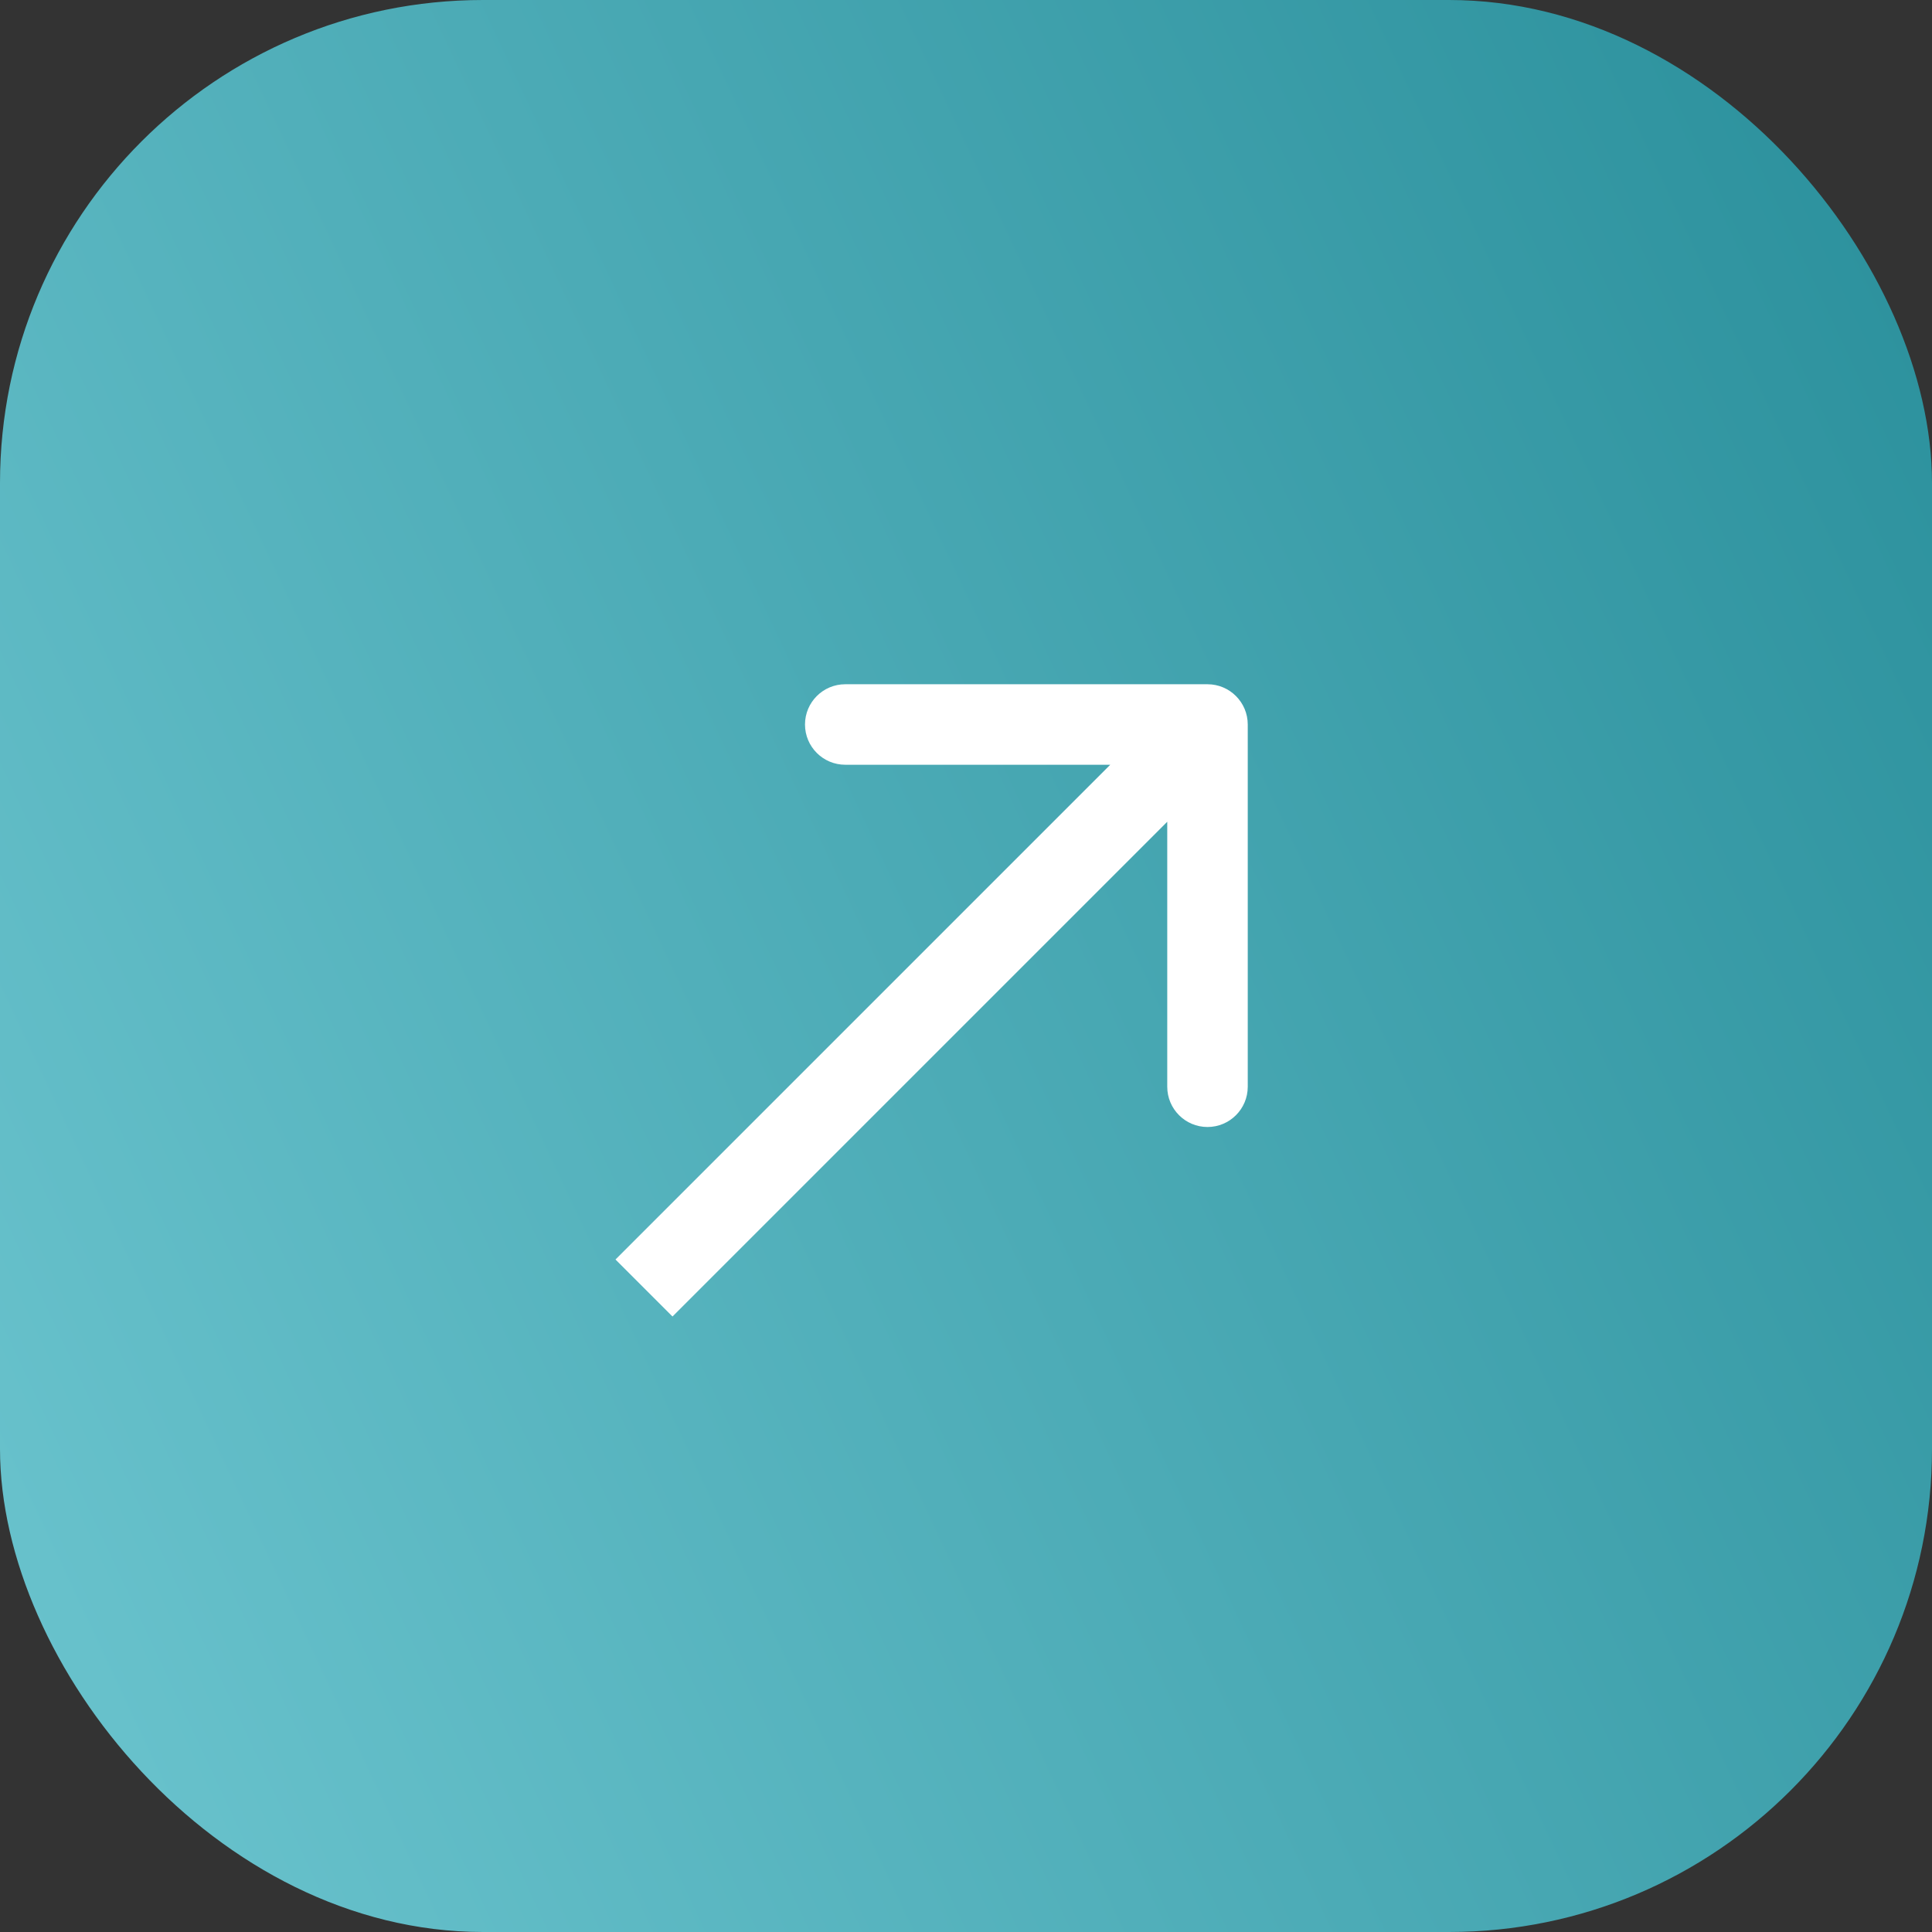
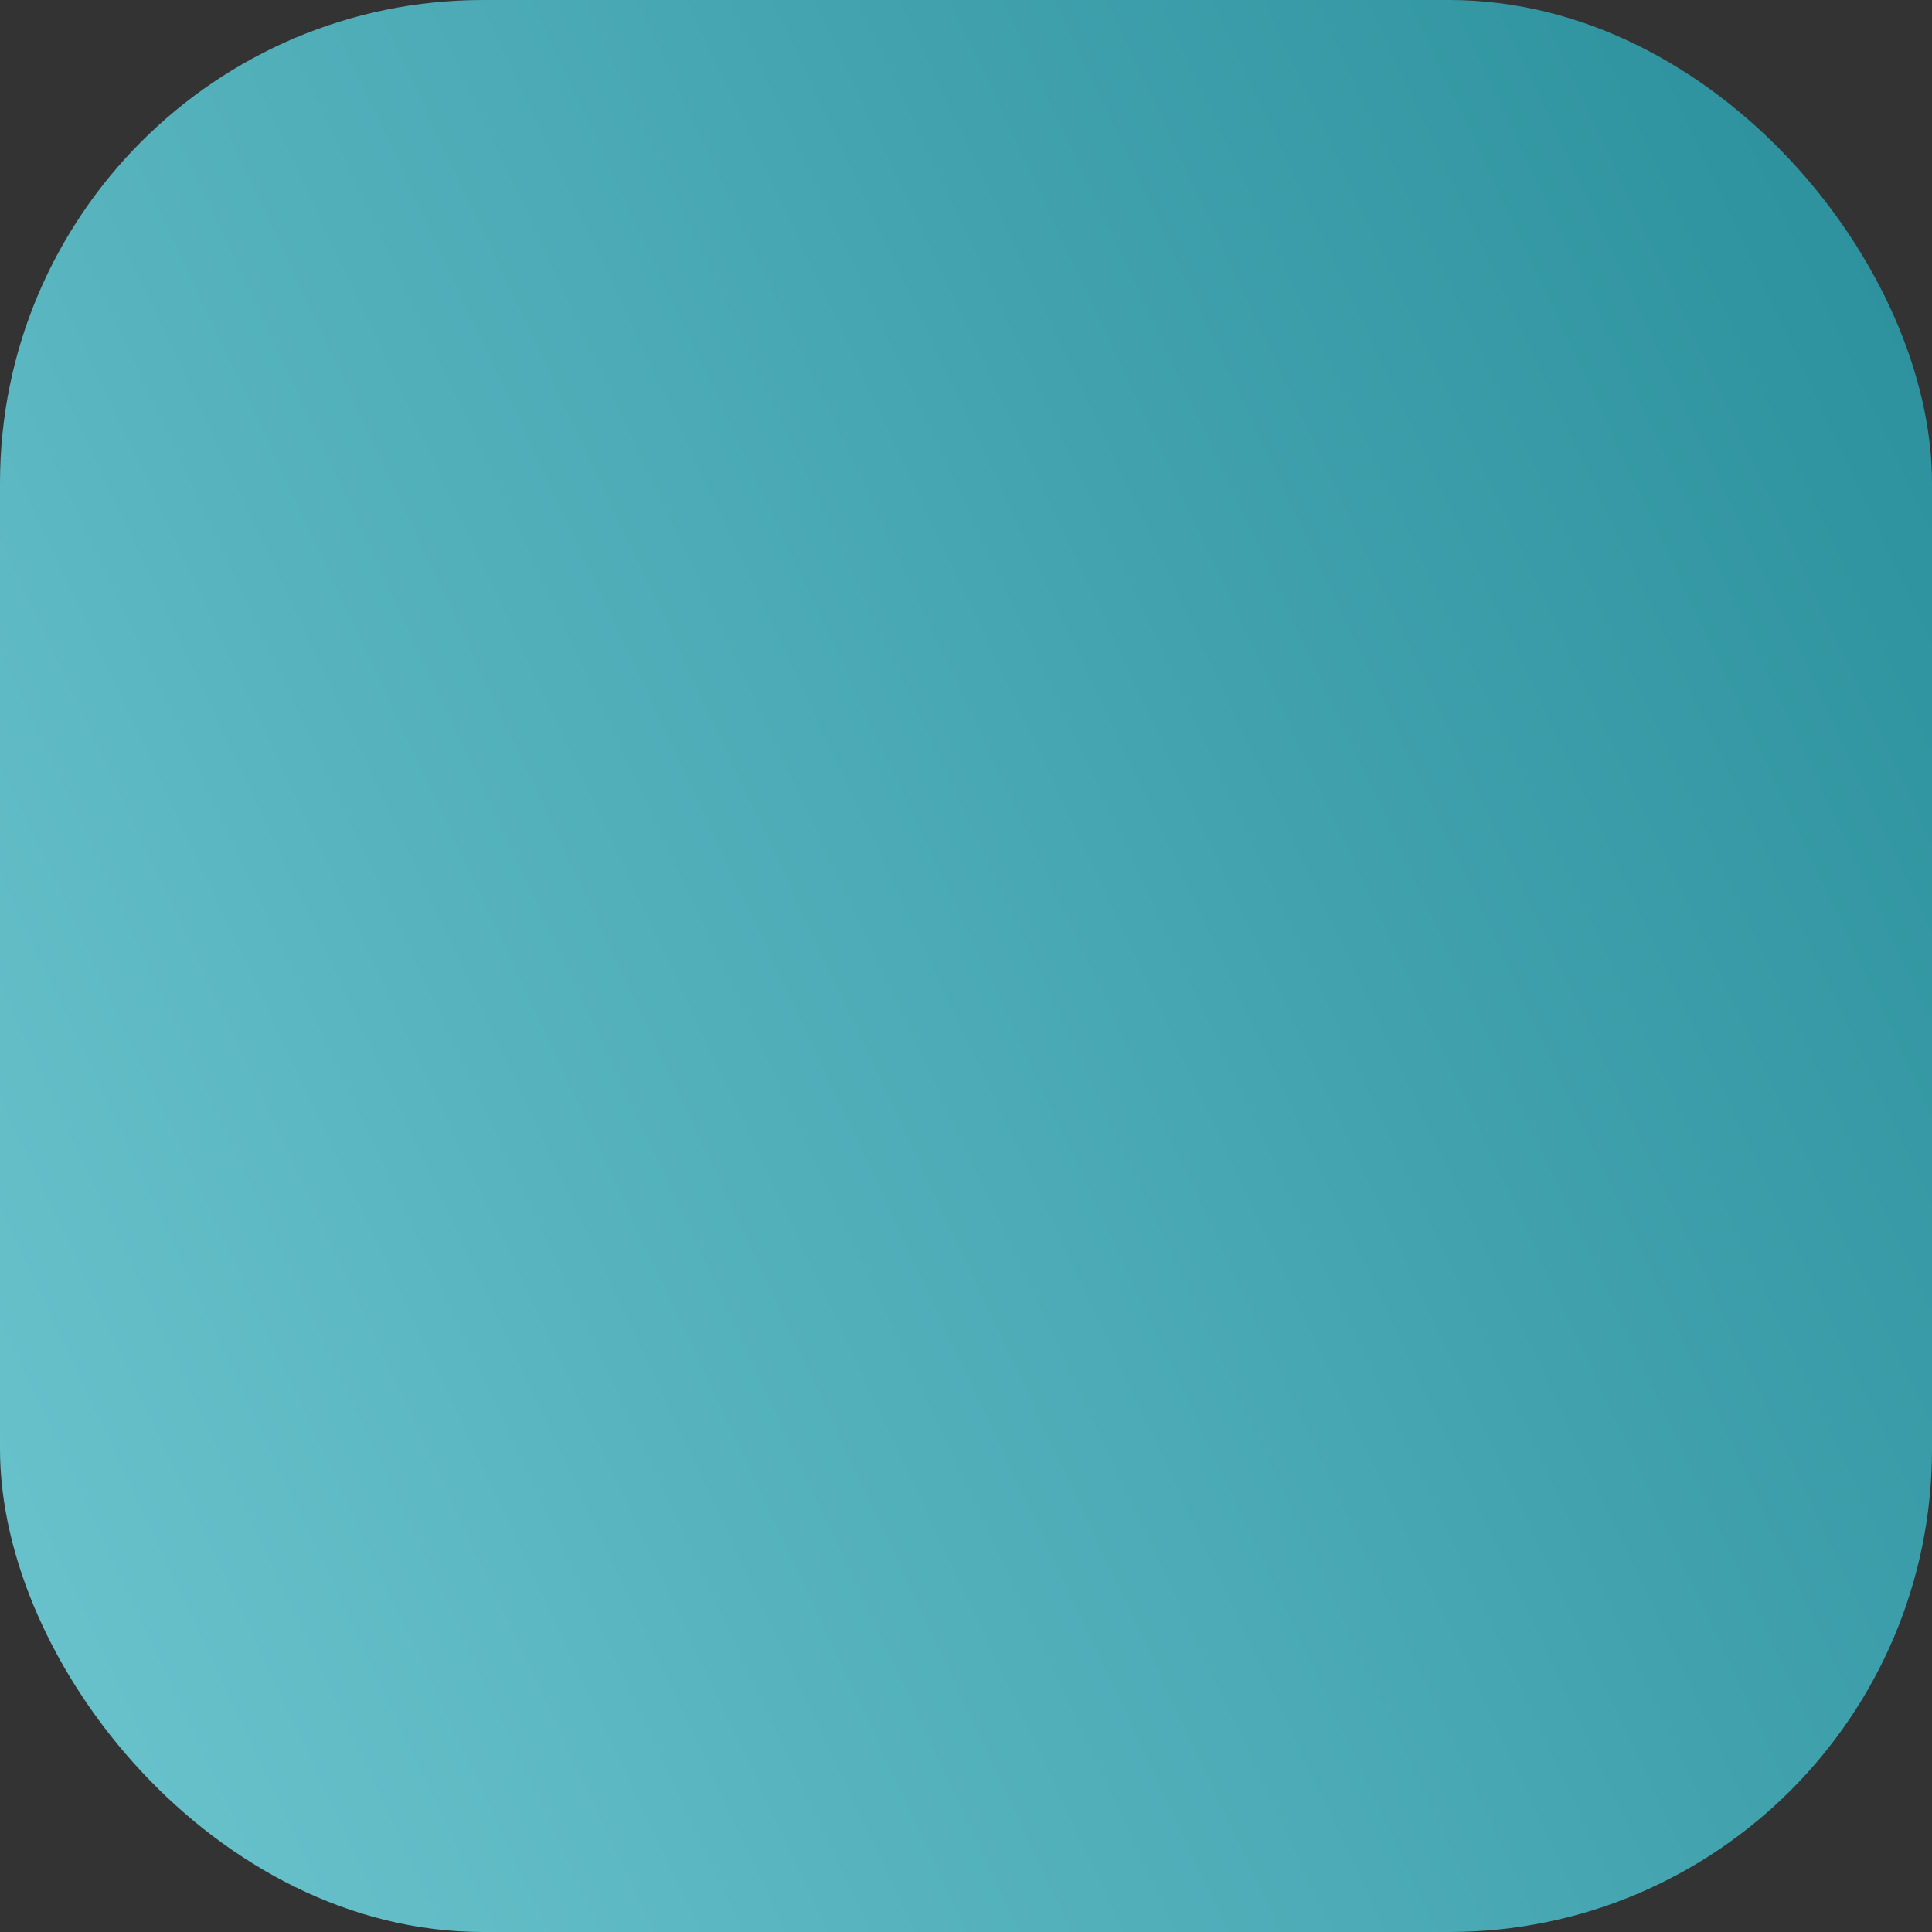
<svg xmlns="http://www.w3.org/2000/svg" width="24" height="24" viewBox="0 0 24 24" fill="none">
  <rect x="0" y="0" width="24" height="24" fill="#333333" stroke="none" />
  <rect width="24" height="24" rx="6" fill="url(#paint0_linear_284_7454)" />
-   <path d="M15.5 9C15.5 8.724 15.276 8.5 15 8.5L10.5 8.5C10.224 8.5 10 8.724 10 9C10 9.276 10.224 9.5 10.5 9.5H14.5V13.5C14.5 13.776 14.724 14 15 14C15.276 14 15.5 13.776 15.5 13.5L15.5 9ZM8.354 16.354L15.354 9.354L14.646 8.646L7.646 15.646L8.354 16.354Z" fill="white" />
  <defs>
    <linearGradient id="paint0_linear_284_7454" x1="22.512" y1="3.30868e-07" x2="-5.168" y2="12.981" gradientUnits="userSpaceOnUse">
      <stop stop-color="#2C919D" />
      <stop offset="1" stop-color="#6CC5CF" />
    </linearGradient>
  </defs>
</svg>